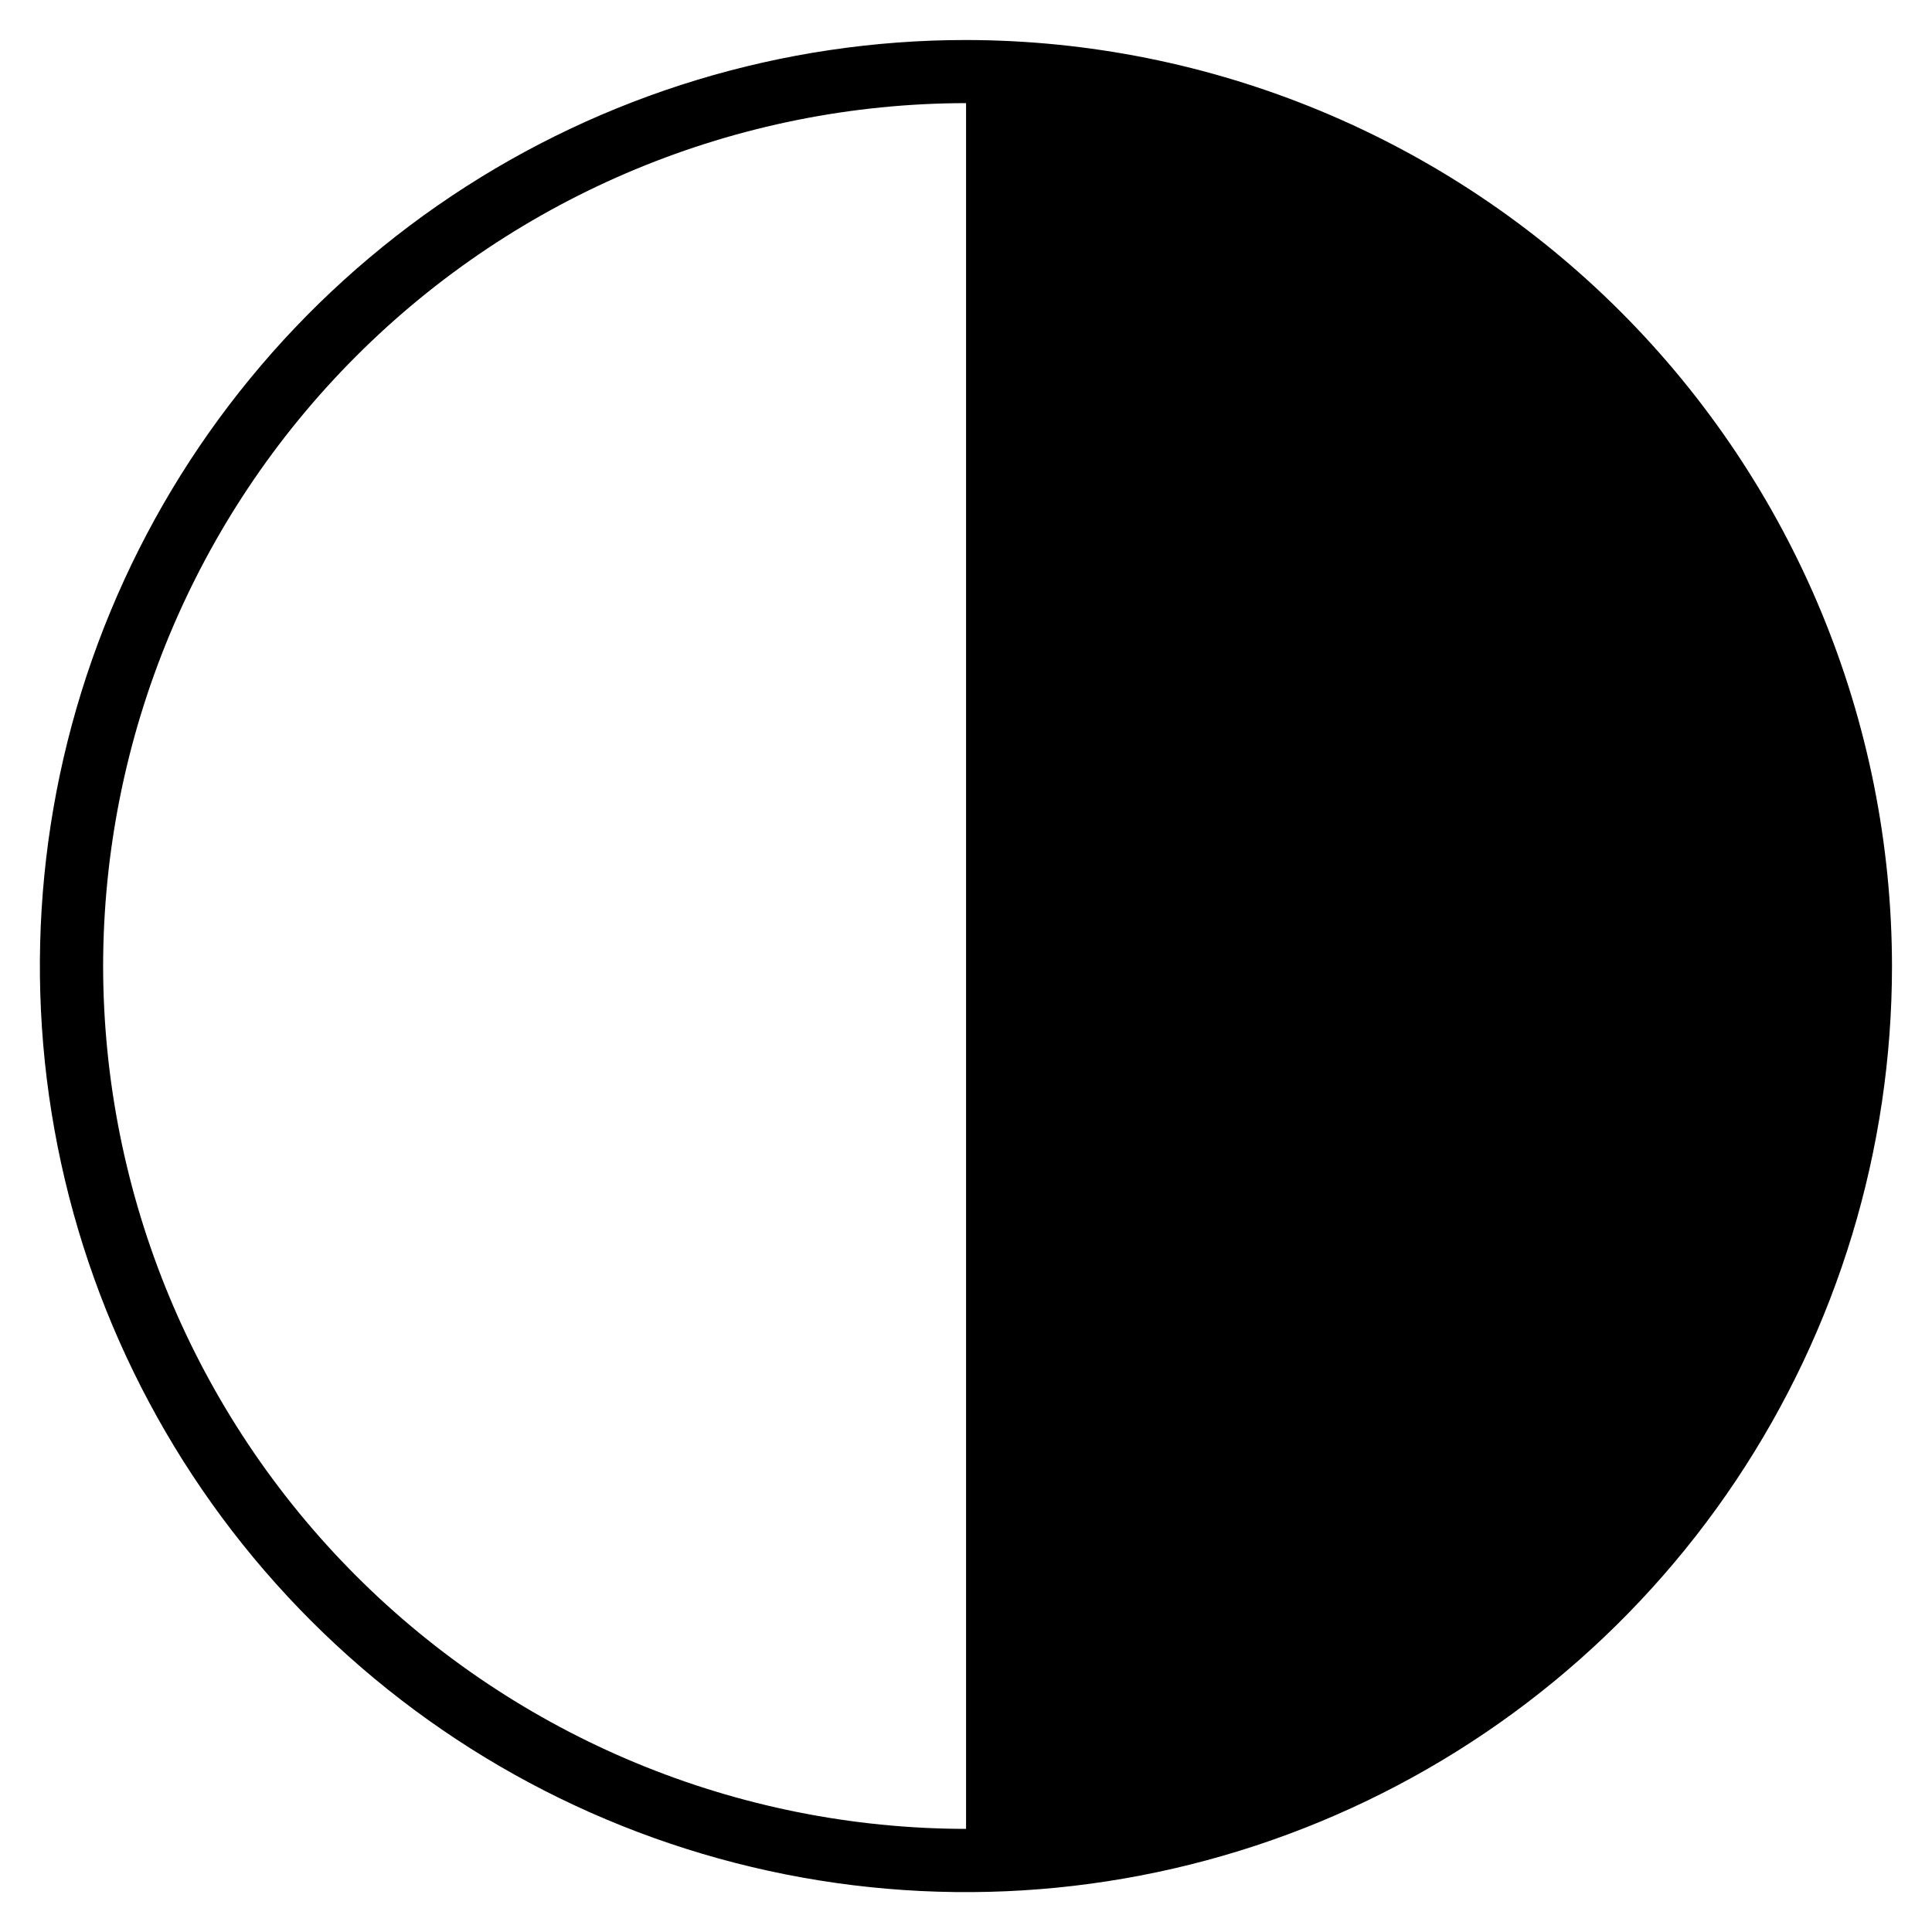
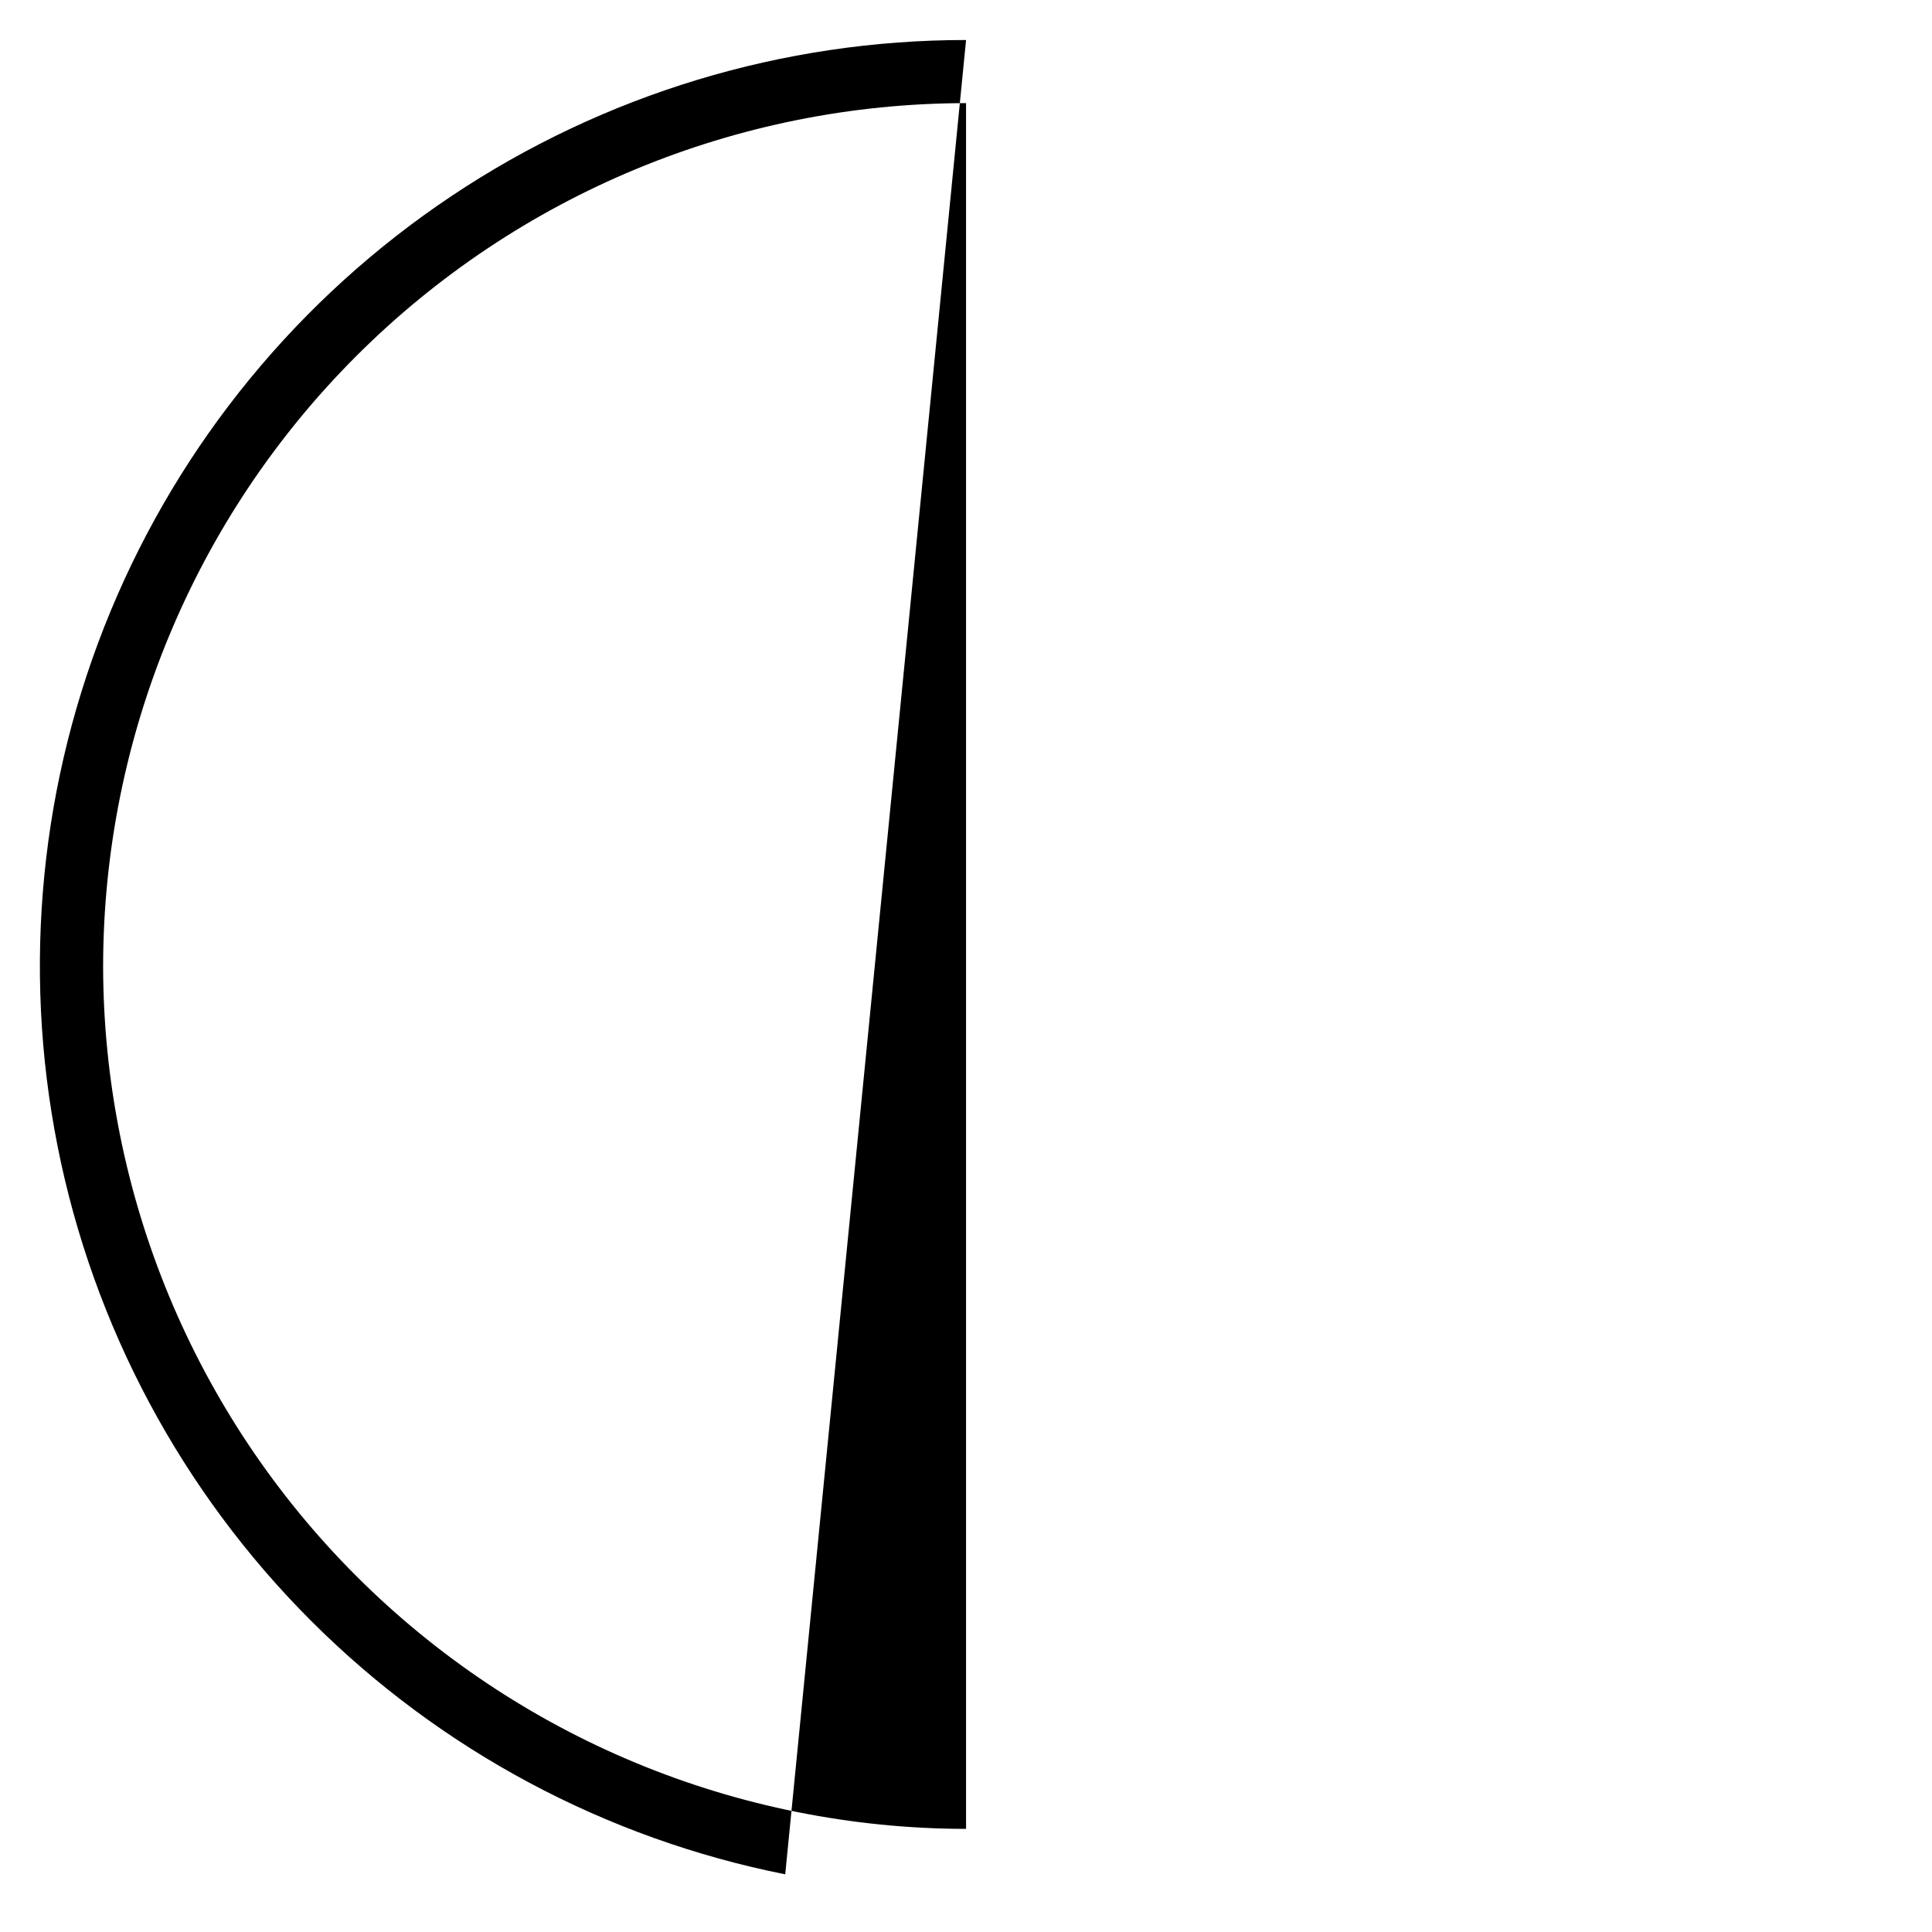
<svg xmlns="http://www.w3.org/2000/svg" width="1200pt" height="1200pt" version="1.1" viewBox="0 0 1200 1200">
-   <path d="m600.04 24.852c-113.77-0.016-224.98 33.707-319.58 96.898-94.602 63.191-168.34 153.02-211.88 258.12-43.547 105.1-54.949 220.75-32.762 332.33 22.184 111.58 76.961 214.08 157.4 294.53s182.93 135.24 294.5 157.44c111.58 22.203 227.23 10.816 332.34-32.719 105.11-43.531 194.94-117.25 258.15-211.84 63.207-94.59 96.941-205.8 96.941-319.57-0.164-152.48-60.809-298.68-168.62-406.51-107.82-107.83-254-168.49-406.48-168.68zm-535.99 575.19c0.164-142.1 56.688-278.34 157.17-378.82 100.48-100.48 236.72-157 378.82-157.17v1071.9c-142.09-0.145-278.33-56.648-378.81-157.12-100.48-100.47-157.01-236.7-157.18-378.79z" />
+   <path d="m600.04 24.852c-113.77-0.016-224.98 33.707-319.58 96.898-94.602 63.191-168.34 153.02-211.88 258.12-43.547 105.1-54.949 220.75-32.762 332.33 22.184 111.58 76.961 214.08 157.4 294.53s182.93 135.24 294.5 157.44zm-535.99 575.19c0.164-142.1 56.688-278.34 157.17-378.82 100.48-100.48 236.72-157 378.82-157.17v1071.9c-142.09-0.145-278.33-56.648-378.81-157.12-100.48-100.47-157.01-236.7-157.18-378.79z" />
</svg>